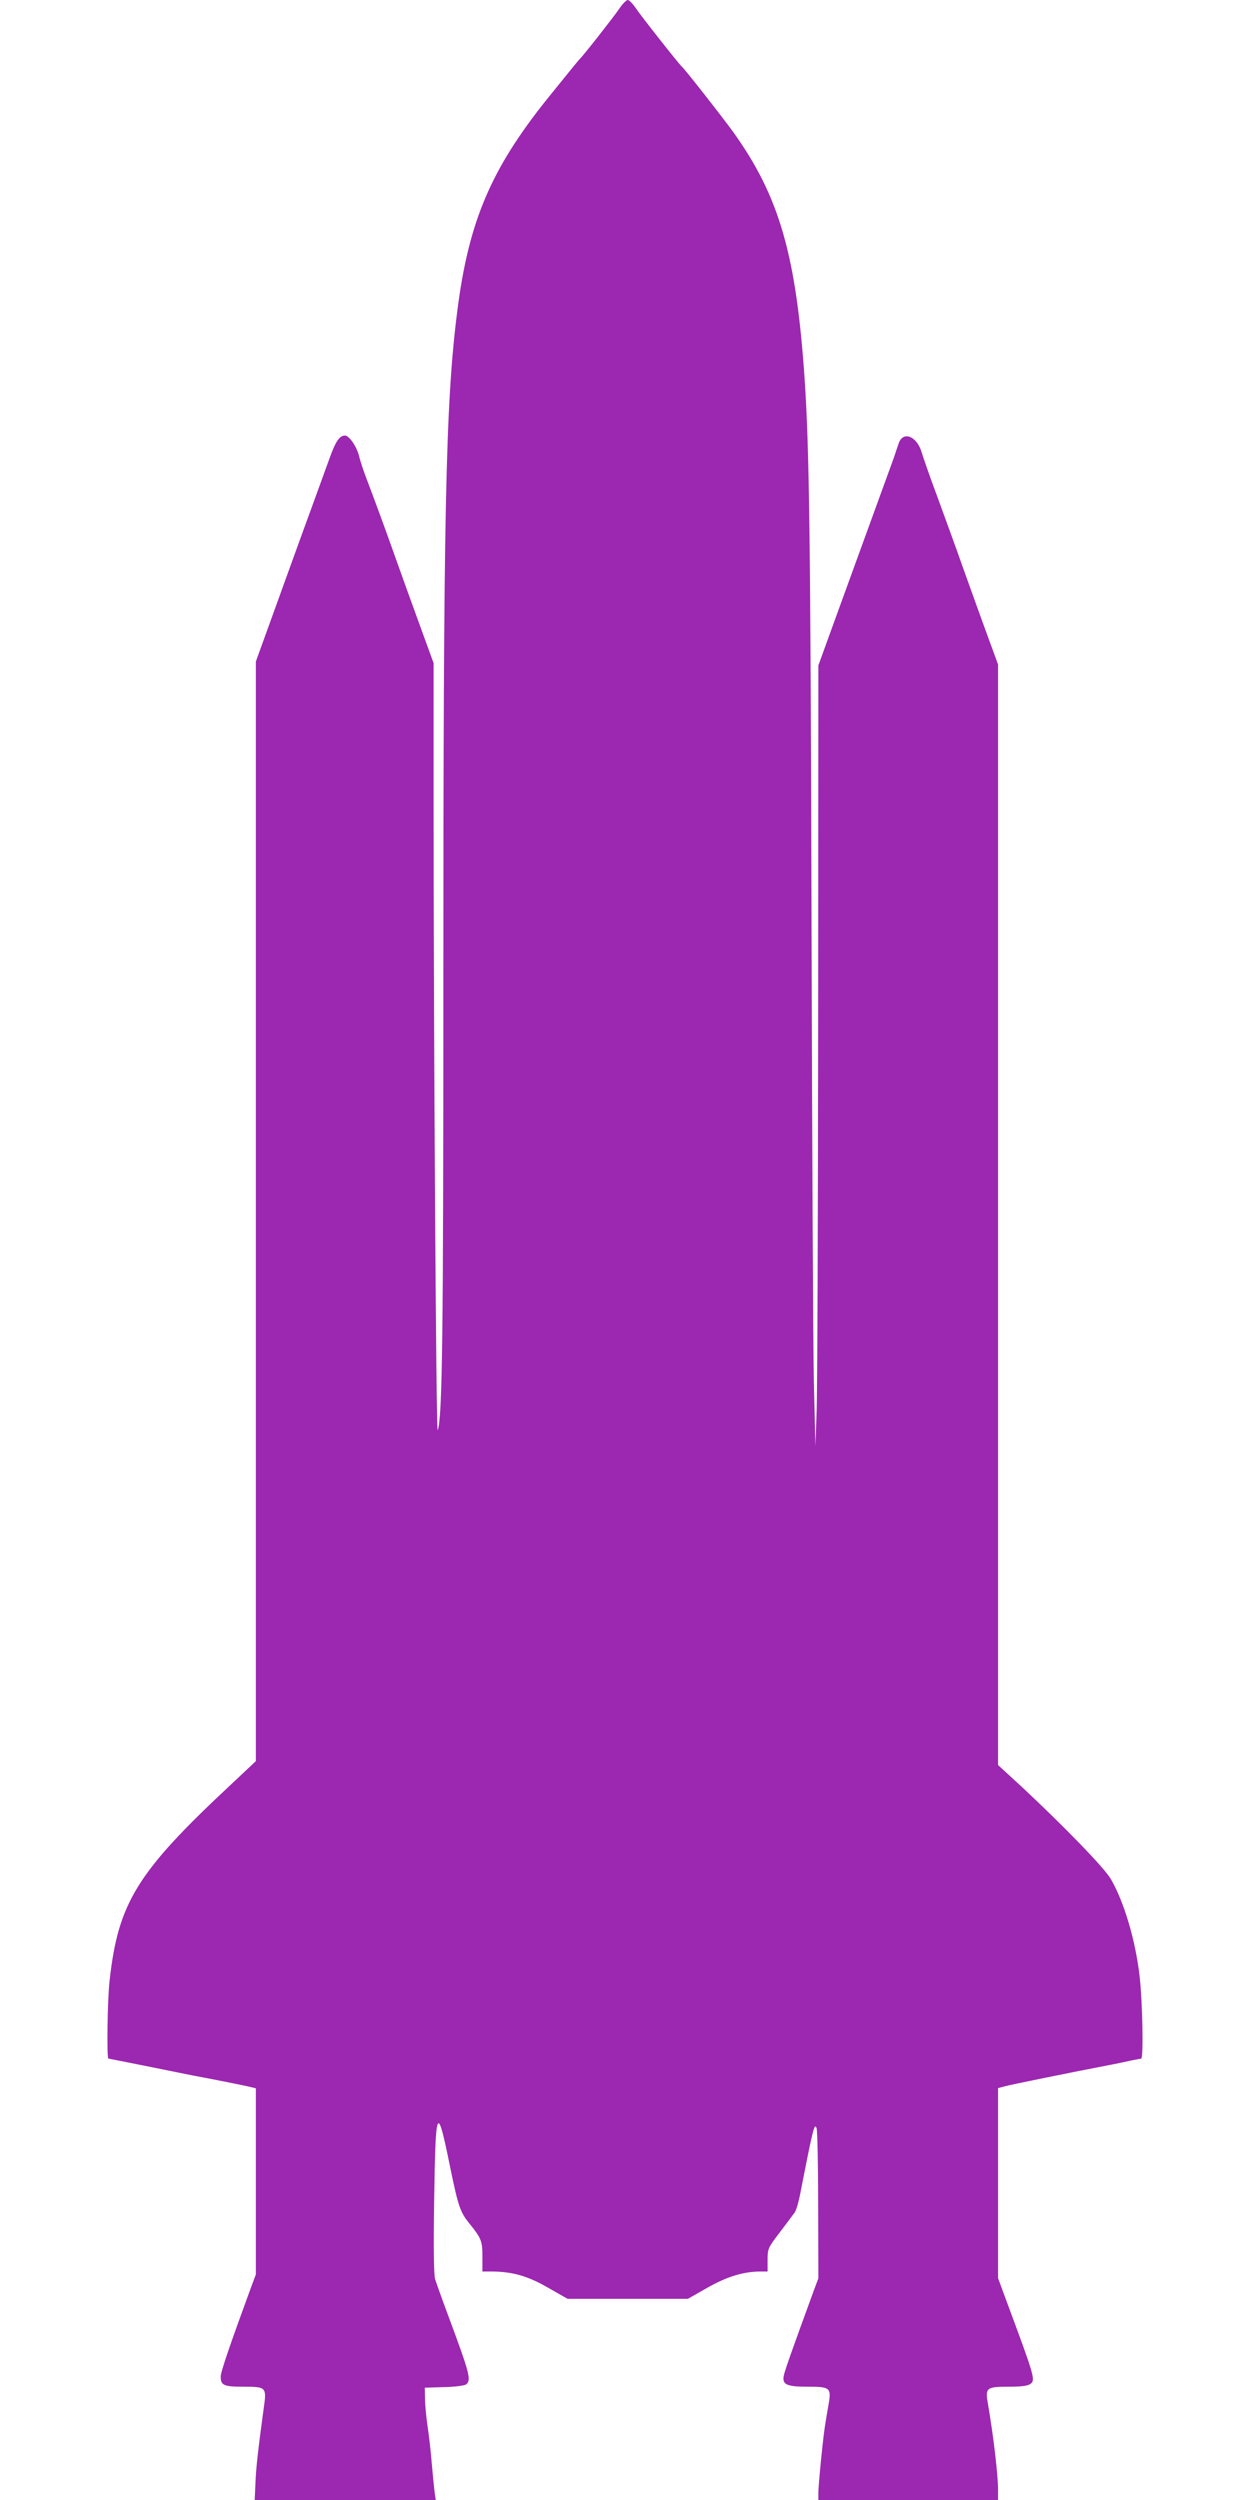
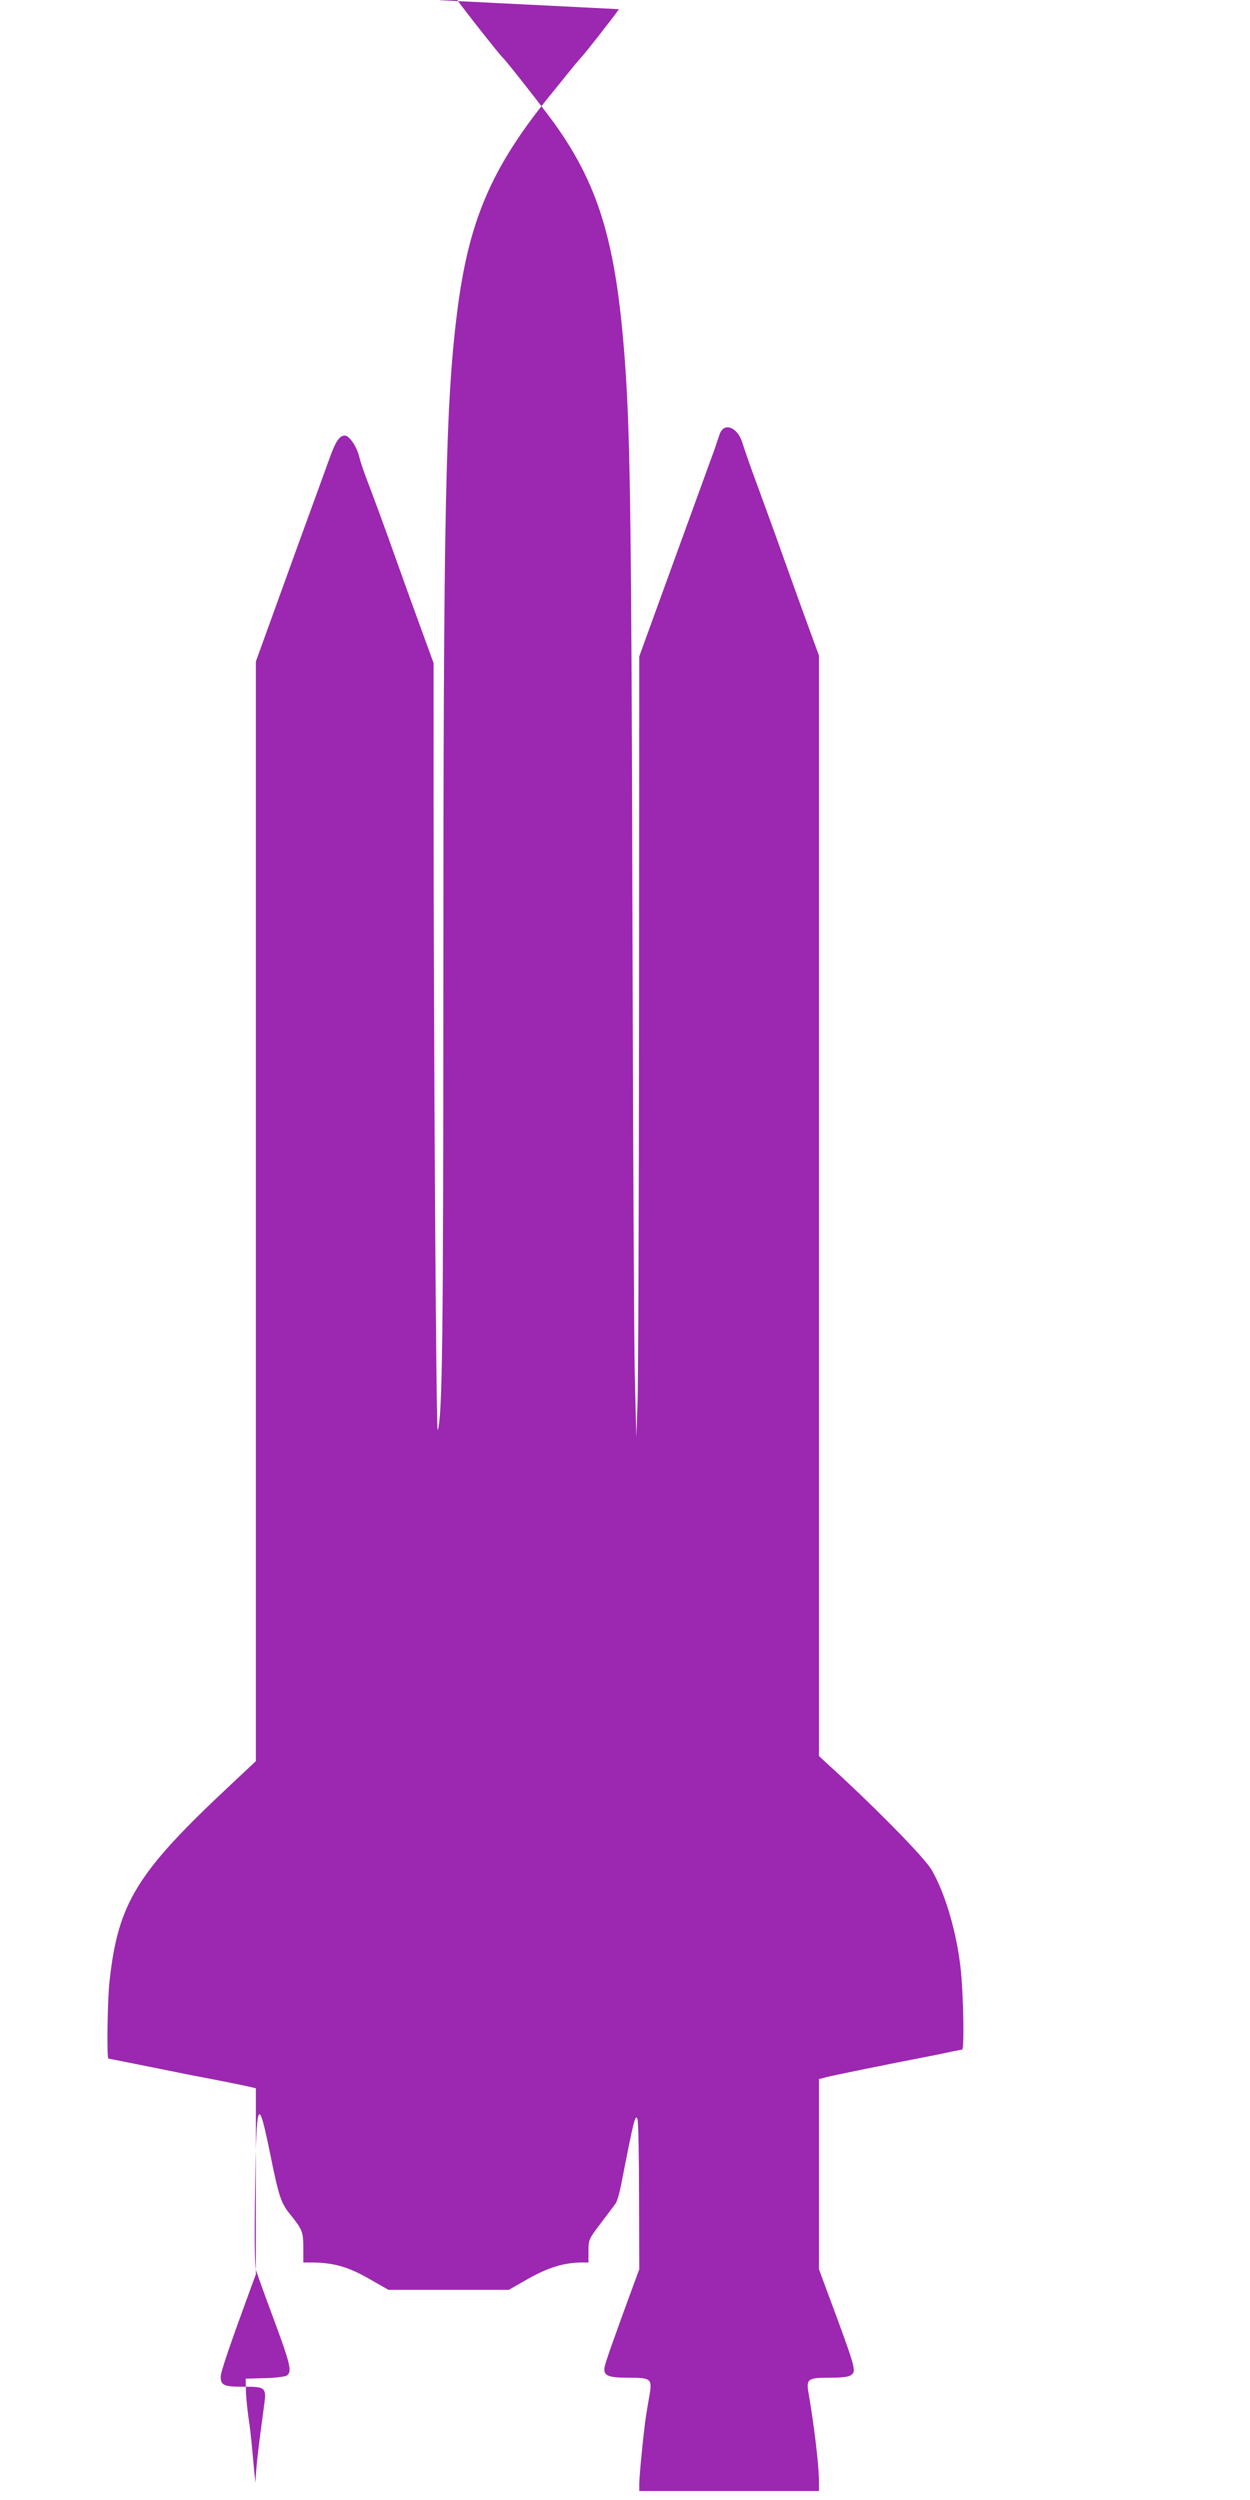
<svg xmlns="http://www.w3.org/2000/svg" version="1.0" width="640pt" height="1280pt" viewBox="0 0 640 1280" preserveAspectRatio="xMidYMid meet">
  <g transform="translate(0,1280) scale(0.1,-0.1)" fill="#9c27b0" stroke="none">
-     <path d="M3169 12753 c-29 -42 -183 -239 -199 -253 -6 -6 -65 -78 -168 -206 -290 -362 -403 -630 -461 -1089 -60 -470 -71 -1030 -71 -3436 0 -1806 -5 -2228 -29 -2292 -8 -21 -21 2011 -21 3238 l0 690 -71 195 c-39 107 -93 256 -119 330 -56 158 -110 305 -150 410 -16 41 -35 97 -41 123 -12 50 -51 107 -73 107 -28 0 -48 -30 -80 -120 -19 -52 -50 -138 -69 -190 -19 -52 -56 -153 -82 -225 -26 -71 -87 -241 -136 -376 l-89 -246 0 -2815 0 -2815 -132 -124 c-477 -446 -573 -601 -617 -1001 -11 -94 -15 -398 -6 -398 2 0 96 -19 207 -41 112 -23 214 -43 228 -46 82 -15 232 -45 273 -54 l47 -11 0 -477 0 -476 -26 -70 c-105 -286 -154 -429 -154 -453 0 -45 16 -52 116 -52 118 0 120 -2 104 -112 -27 -199 -39 -299 -42 -380 l-4 -88 463 0 464 0 -6 42 c-3 24 -10 93 -15 153 -5 61 -15 146 -22 190 -6 44 -12 105 -12 135 l-1 55 99 3 c55 1 106 8 113 14 27 22 17 58 -87 338 -34 91 -66 181 -72 200 -7 23 -9 162 -5 409 7 480 15 495 82 164 41 -199 51 -229 98 -287 62 -77 67 -90 67 -171 l0 -75 48 0 c107 -1 184 -23 288 -83 l100 -57 308 0 308 0 100 57 c101 57 182 82 271 83 l37 0 0 59 c0 57 2 62 63 142 34 45 68 90 75 100 8 10 20 51 28 91 67 343 74 371 85 342 4 -11 8 -188 8 -394 l1 -375 -26 -70 c-101 -276 -146 -402 -151 -428 -9 -46 14 -57 123 -57 115 0 121 -5 106 -92 -6 -35 -14 -80 -17 -101 -11 -66 -35 -311 -35 -349 l0 -38 460 0 460 0 0 52 c0 75 -23 272 -51 436 -16 87 -10 92 105 92 63 0 98 4 111 14 28 20 24 33 -126 436 l-39 106 0 487 0 486 38 10 c30 8 318 67 552 112 25 5 65 13 90 19 25 5 48 9 53 10 12 0 7 289 -8 420 -21 185 -80 384 -148 500 -33 57 -238 268 -454 470 l-123 113 0 2817 0 2818 -56 153 c-31 85 -87 240 -124 344 -37 105 -97 269 -132 365 -36 96 -71 197 -79 224 -24 82 -94 111 -117 48 -5 -15 -17 -49 -26 -77 -10 -27 -60 -165 -111 -305 -51 -140 -134 -368 -184 -506 l-91 -251 -1 -1824 c-1 -1003 -4 -1903 -8 -1999 l-6 -175 -8 330 c-4 182 -9 1250 -12 2375 -5 1925 -11 2394 -35 2755 -43 637 -129 937 -363 1265 -54 75 -251 327 -267 340 -13 11 -212 263 -236 300 -15 22 -33 40 -40 40 -7 0 -28 -21 -45 -47z" />
+     <path d="M3169 12753 c-29 -42 -183 -239 -199 -253 -6 -6 -65 -78 -168 -206 -290 -362 -403 -630 -461 -1089 -60 -470 -71 -1030 -71 -3436 0 -1806 -5 -2228 -29 -2292 -8 -21 -21 2011 -21 3238 l0 690 -71 195 c-39 107 -93 256 -119 330 -56 158 -110 305 -150 410 -16 41 -35 97 -41 123 -12 50 -51 107 -73 107 -28 0 -48 -30 -80 -120 -19 -52 -50 -138 -69 -190 -19 -52 -56 -153 -82 -225 -26 -71 -87 -241 -136 -376 l-89 -246 0 -2815 0 -2815 -132 -124 c-477 -446 -573 -601 -617 -1001 -11 -94 -15 -398 -6 -398 2 0 96 -19 207 -41 112 -23 214 -43 228 -46 82 -15 232 -45 273 -54 l47 -11 0 -477 0 -476 -26 -70 c-105 -286 -154 -429 -154 -453 0 -45 16 -52 116 -52 118 0 120 -2 104 -112 -27 -199 -39 -299 -42 -380 c-3 24 -10 93 -15 153 -5 61 -15 146 -22 190 -6 44 -12 105 -12 135 l-1 55 99 3 c55 1 106 8 113 14 27 22 17 58 -87 338 -34 91 -66 181 -72 200 -7 23 -9 162 -5 409 7 480 15 495 82 164 41 -199 51 -229 98 -287 62 -77 67 -90 67 -171 l0 -75 48 0 c107 -1 184 -23 288 -83 l100 -57 308 0 308 0 100 57 c101 57 182 82 271 83 l37 0 0 59 c0 57 2 62 63 142 34 45 68 90 75 100 8 10 20 51 28 91 67 343 74 371 85 342 4 -11 8 -188 8 -394 l1 -375 -26 -70 c-101 -276 -146 -402 -151 -428 -9 -46 14 -57 123 -57 115 0 121 -5 106 -92 -6 -35 -14 -80 -17 -101 -11 -66 -35 -311 -35 -349 l0 -38 460 0 460 0 0 52 c0 75 -23 272 -51 436 -16 87 -10 92 105 92 63 0 98 4 111 14 28 20 24 33 -126 436 l-39 106 0 487 0 486 38 10 c30 8 318 67 552 112 25 5 65 13 90 19 25 5 48 9 53 10 12 0 7 289 -8 420 -21 185 -80 384 -148 500 -33 57 -238 268 -454 470 l-123 113 0 2817 0 2818 -56 153 c-31 85 -87 240 -124 344 -37 105 -97 269 -132 365 -36 96 -71 197 -79 224 -24 82 -94 111 -117 48 -5 -15 -17 -49 -26 -77 -10 -27 -60 -165 -111 -305 -51 -140 -134 -368 -184 -506 l-91 -251 -1 -1824 c-1 -1003 -4 -1903 -8 -1999 l-6 -175 -8 330 c-4 182 -9 1250 -12 2375 -5 1925 -11 2394 -35 2755 -43 637 -129 937 -363 1265 -54 75 -251 327 -267 340 -13 11 -212 263 -236 300 -15 22 -33 40 -40 40 -7 0 -28 -21 -45 -47z" />
  </g>
</svg>